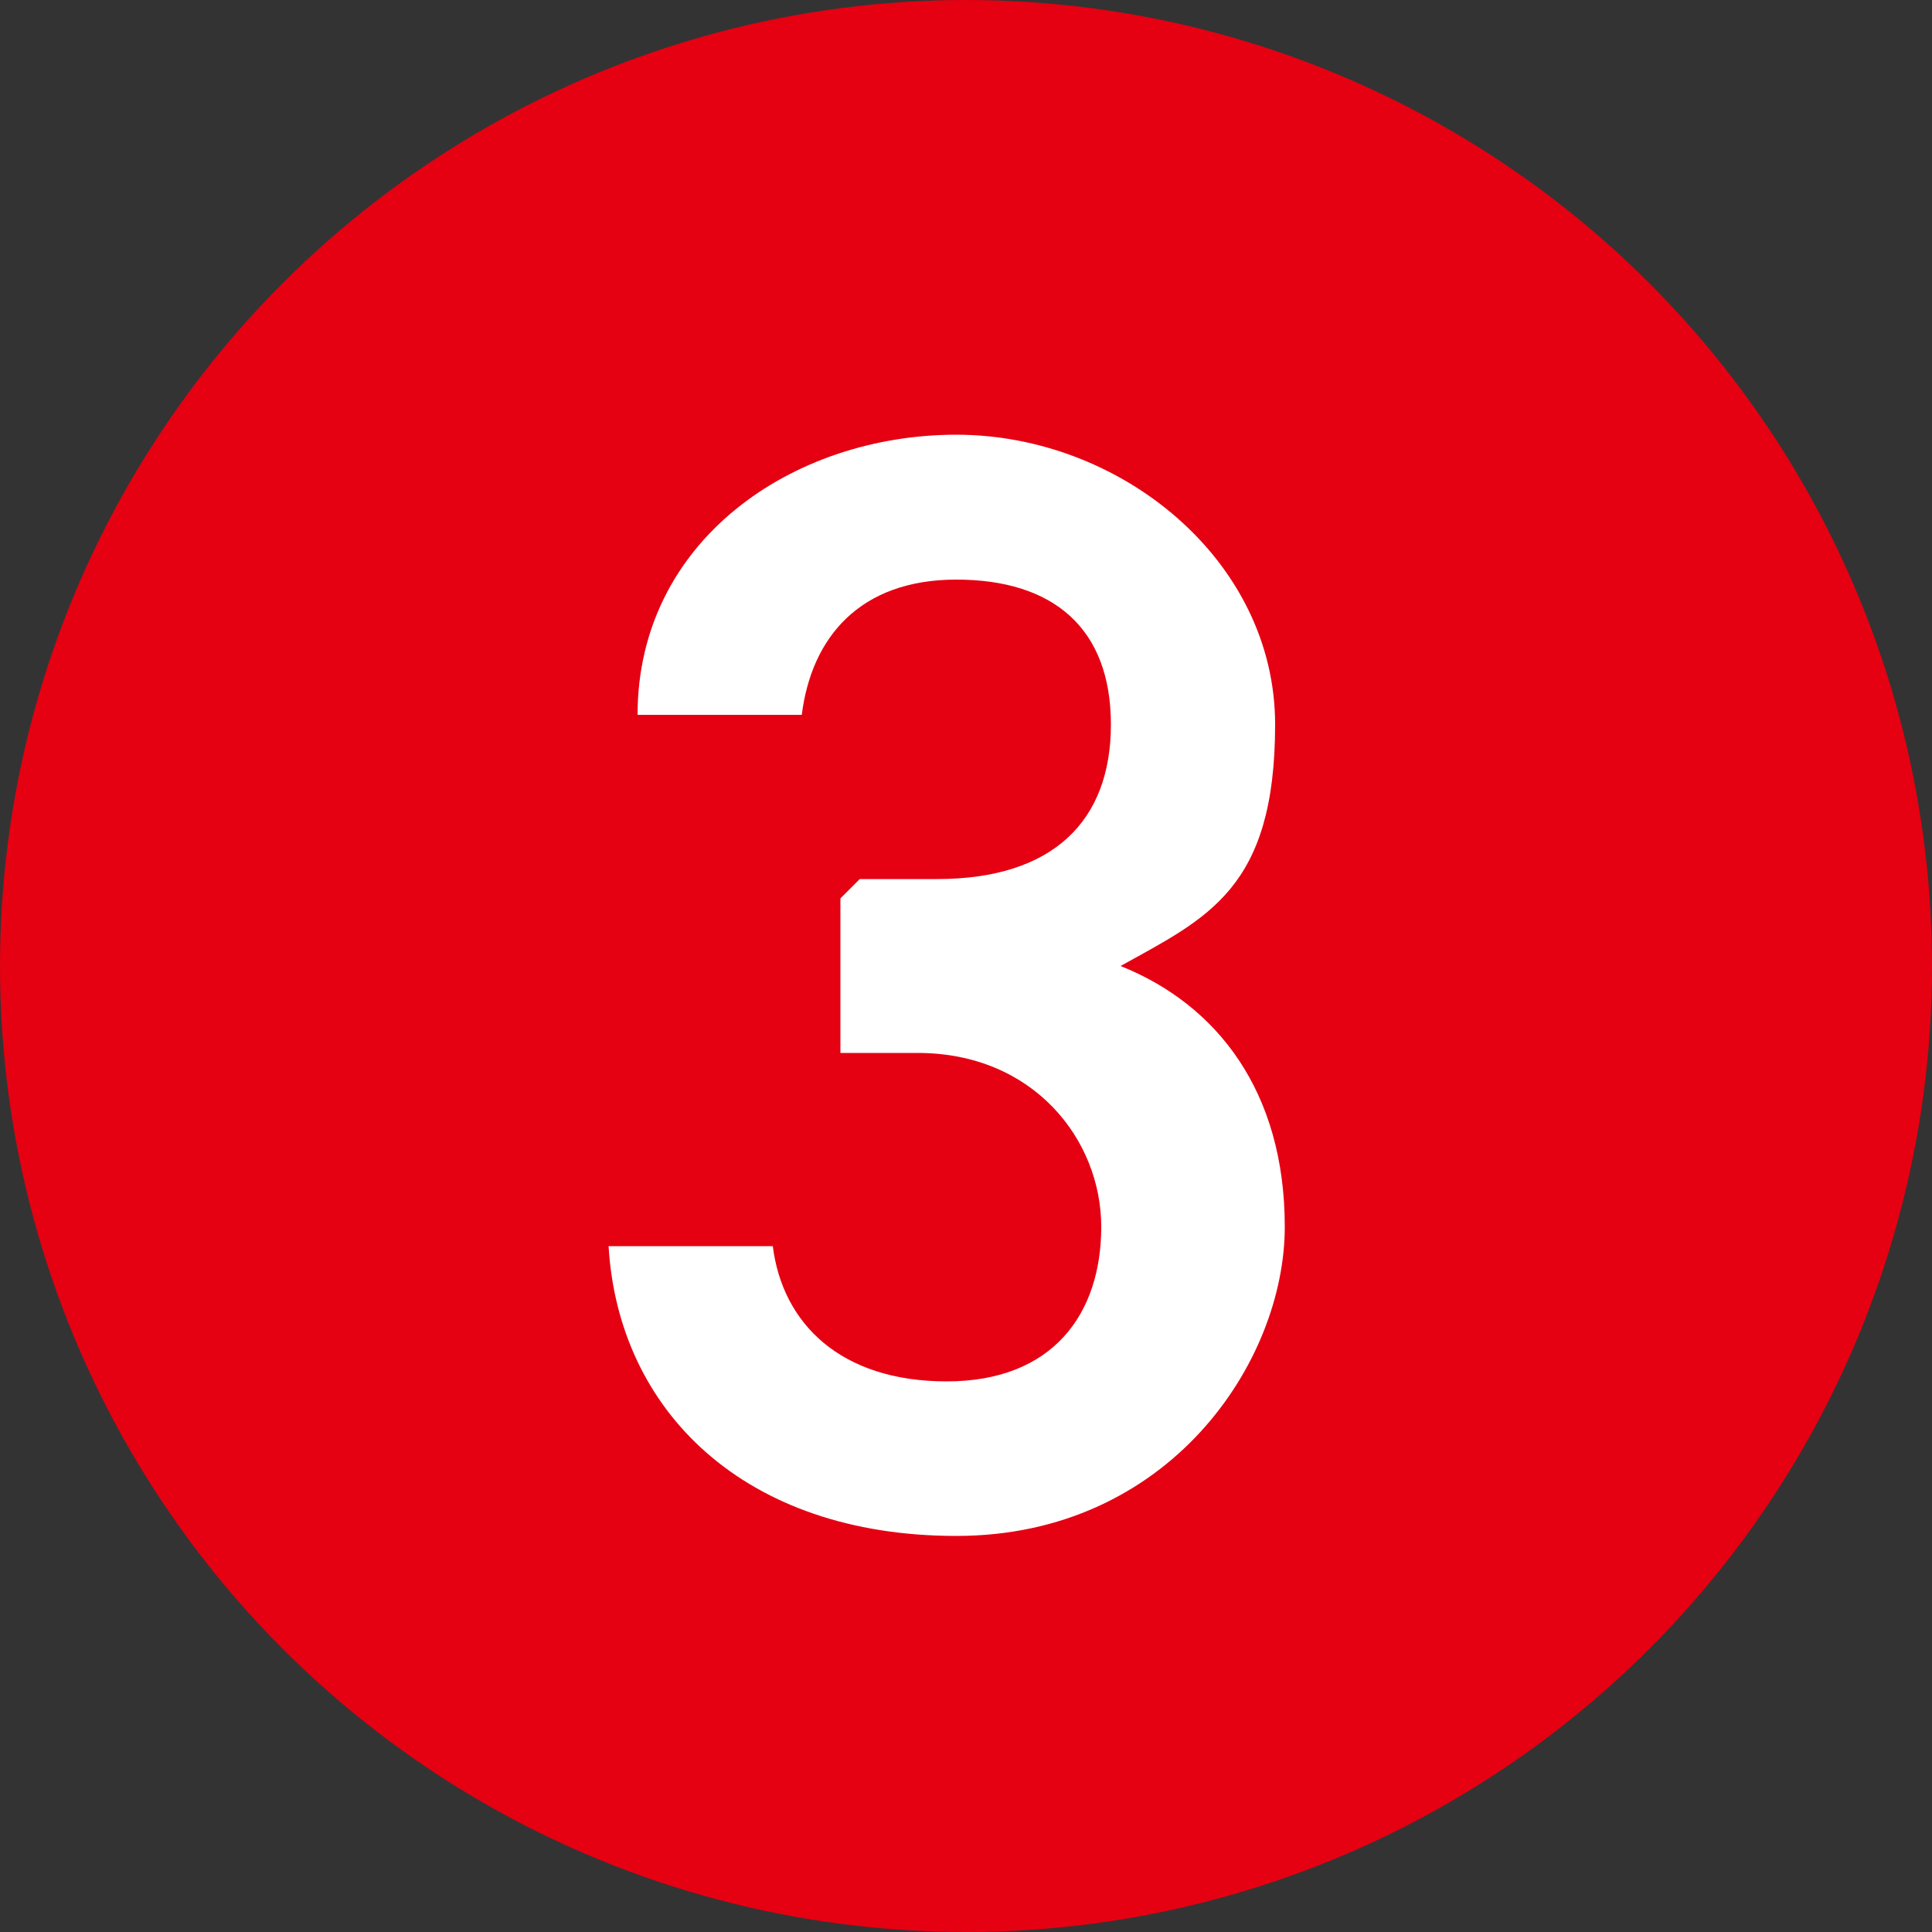
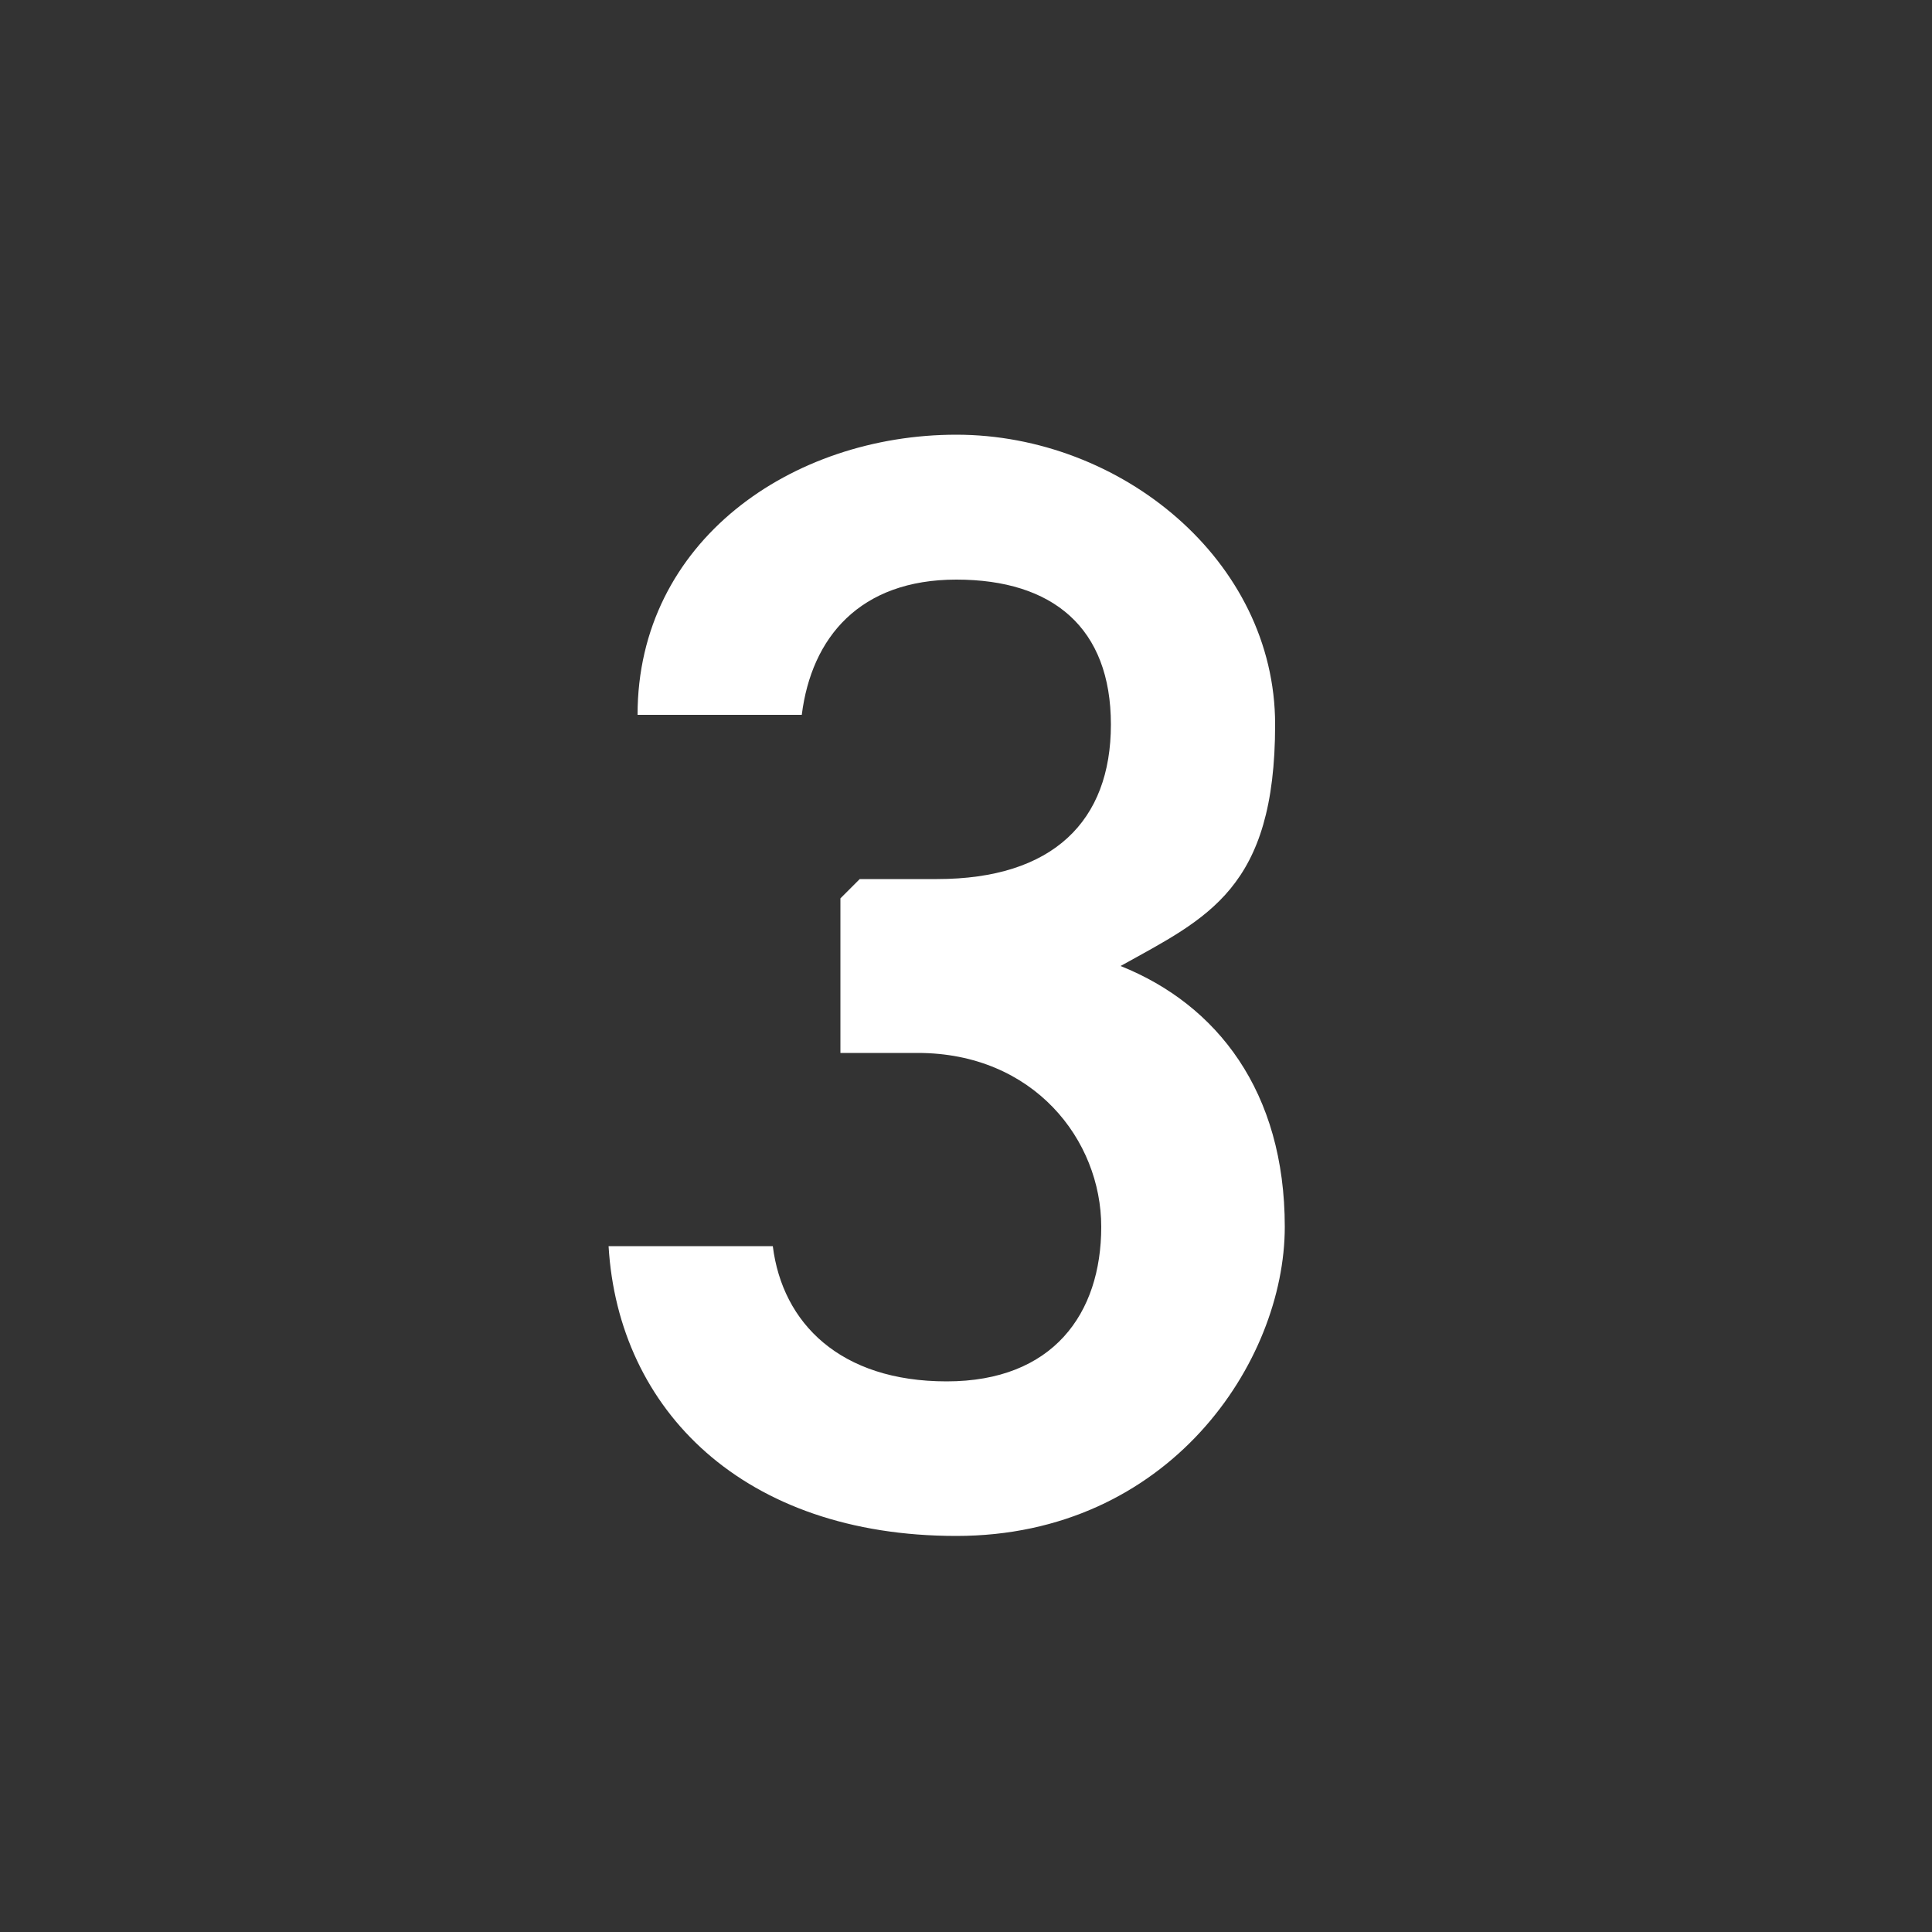
<svg xmlns="http://www.w3.org/2000/svg" id="_レイヤー_1" data-name="レイヤー_1" version="1.1" viewBox="0 0 20 20">
  <rect x="0" y="0" width="20" height="20" fill="#333333" stroke="none" />
  <defs>
    <style>
      .st0 {
        fill: #fff;
      }

      .st1 {
        fill: #e50012;
      }
    </style>
  </defs>
-   <circle class="st1" cx="10" cy="10" r="10" />
  <path class="st0" d="M8.9,9.1h.8c1.2,0,1.8-.6,1.8-1.6s-.6-1.5-1.6-1.5-1.5.6-1.6,1.4h-1.7c0-1.8,1.6-2.9,3.3-2.9s3.3,1.3,3.3,3-.7,2-1.6,2.5c1,.4,1.7,1.3,1.7,2.7s-1.2,3.2-3.4,3.2-3.5-1.3-3.6-3h1.7c.1.8.7,1.4,1.8,1.4s1.6-.7,1.6-1.6-.7-1.8-1.9-1.8h-.8v-1.6Z" />
</svg>